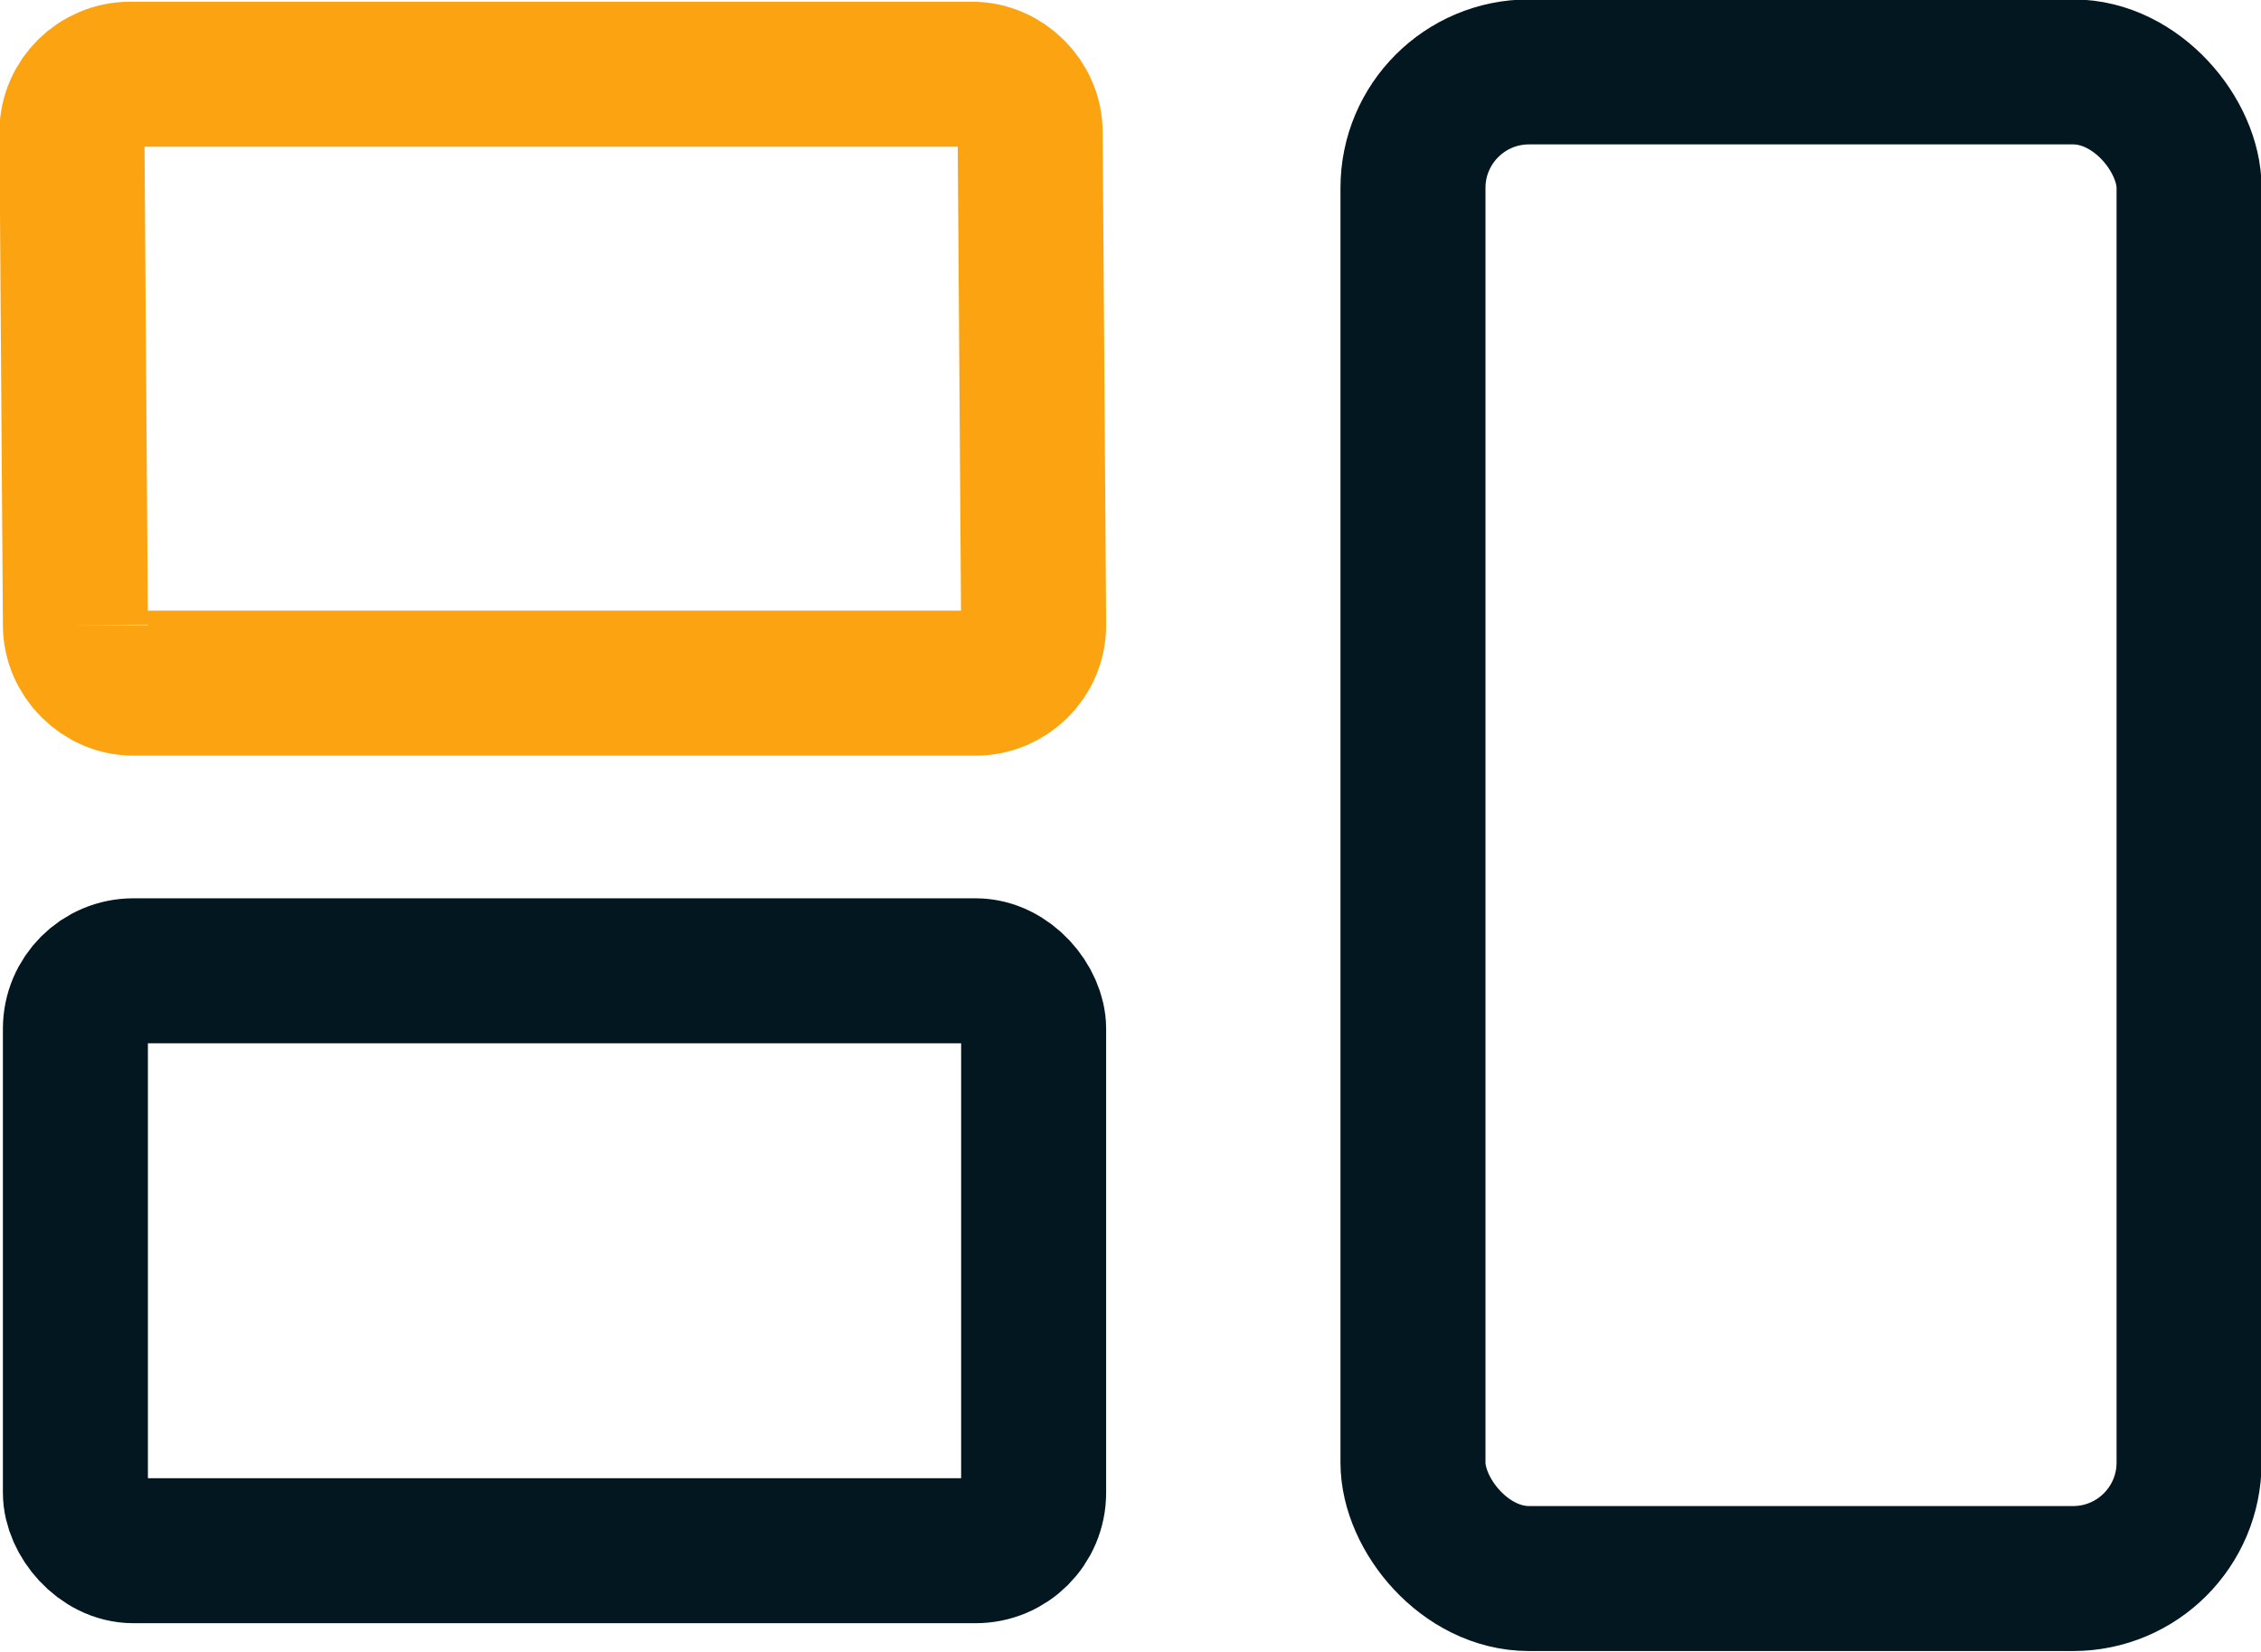
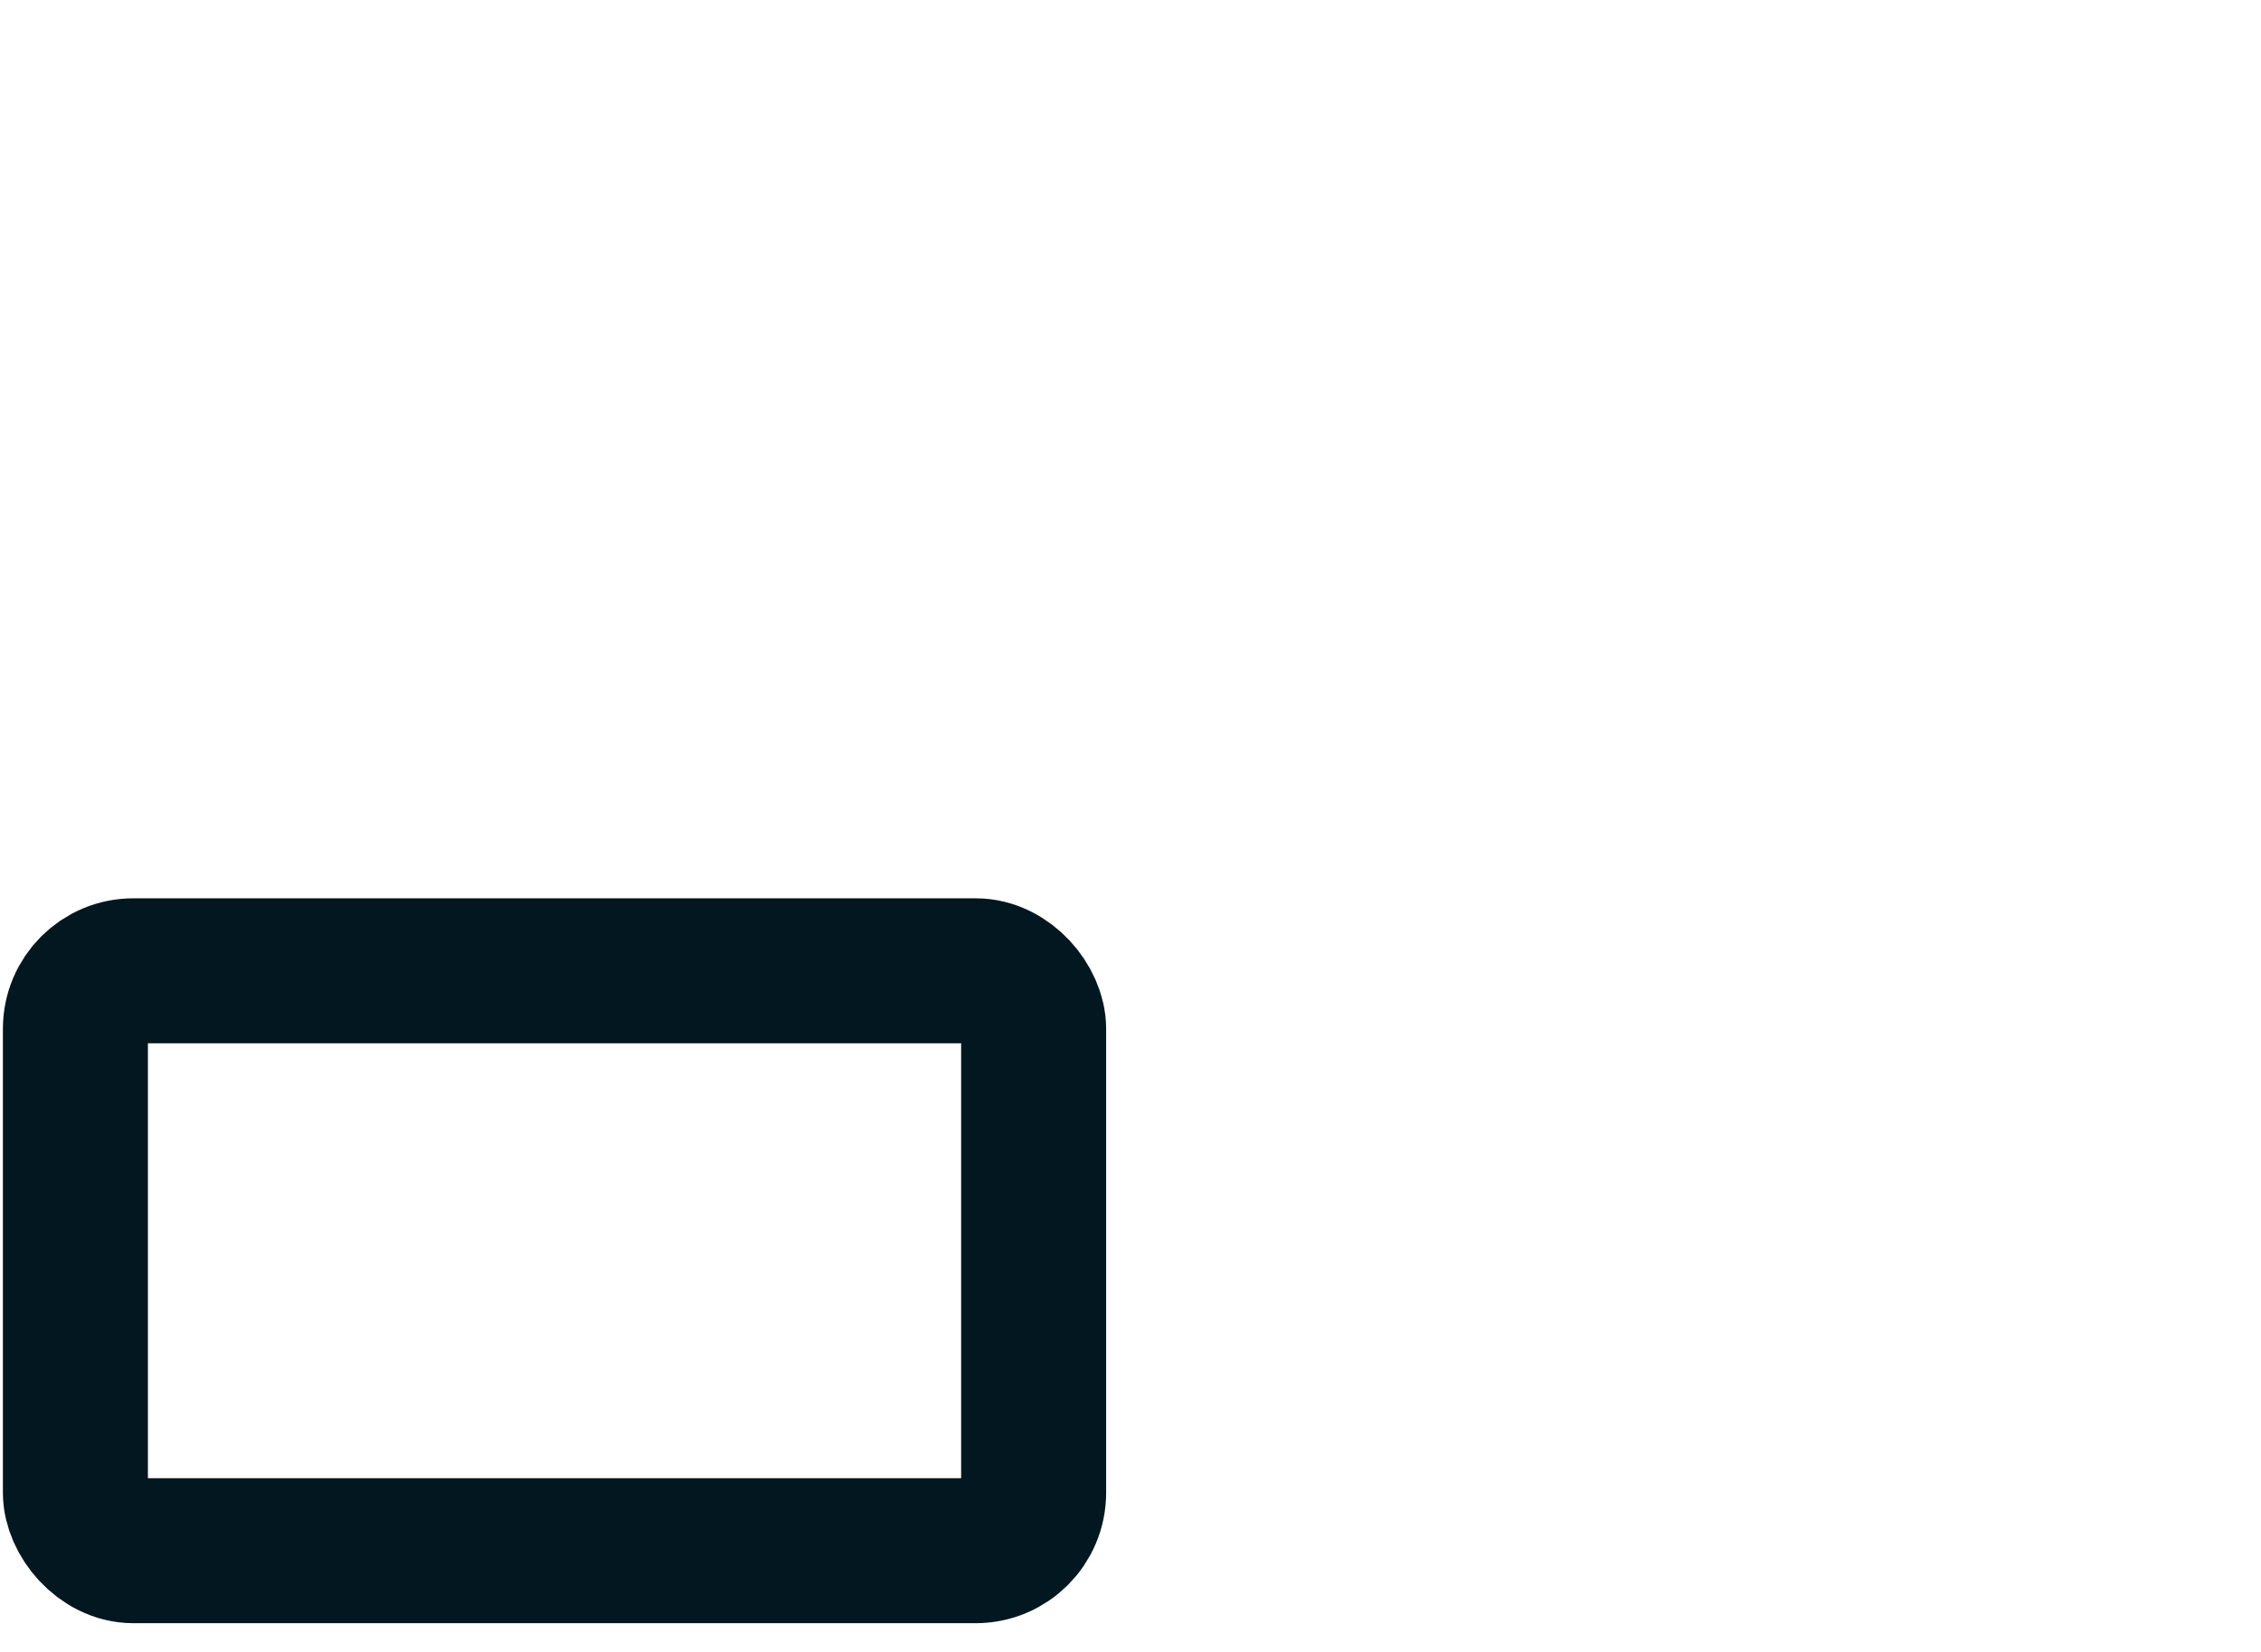
<svg xmlns="http://www.w3.org/2000/svg" id="Layer_1" viewBox="0 0 19.49 14.24">
  <defs>
    <style>.cls-1{stroke:#fca311;}.cls-1,.cls-2{fill:none;stroke-miterlimit:10;stroke-width:1.25px;}.cls-2{stroke:#02171f;}</style>
  </defs>
-   <path class="cls-1" d="M.65,5.39c0,.27,.23,.5,.5,.5h7.26c.27,0,.5-.22,.5-.5l-.03-4.25c0-.27-.23-.5-.5-.5H1.12c-.27,0-.5,.22-.5,.5l.03,4.25Z" />
  <rect class="cls-2" x=".65" y="8.37" width="8.26" height="5" rx=".5" ry=".5" />
-   <rect class="cls-2" x="12.18" y=".62" width="6.69" height="12.99" rx="1" ry="1" />
</svg>